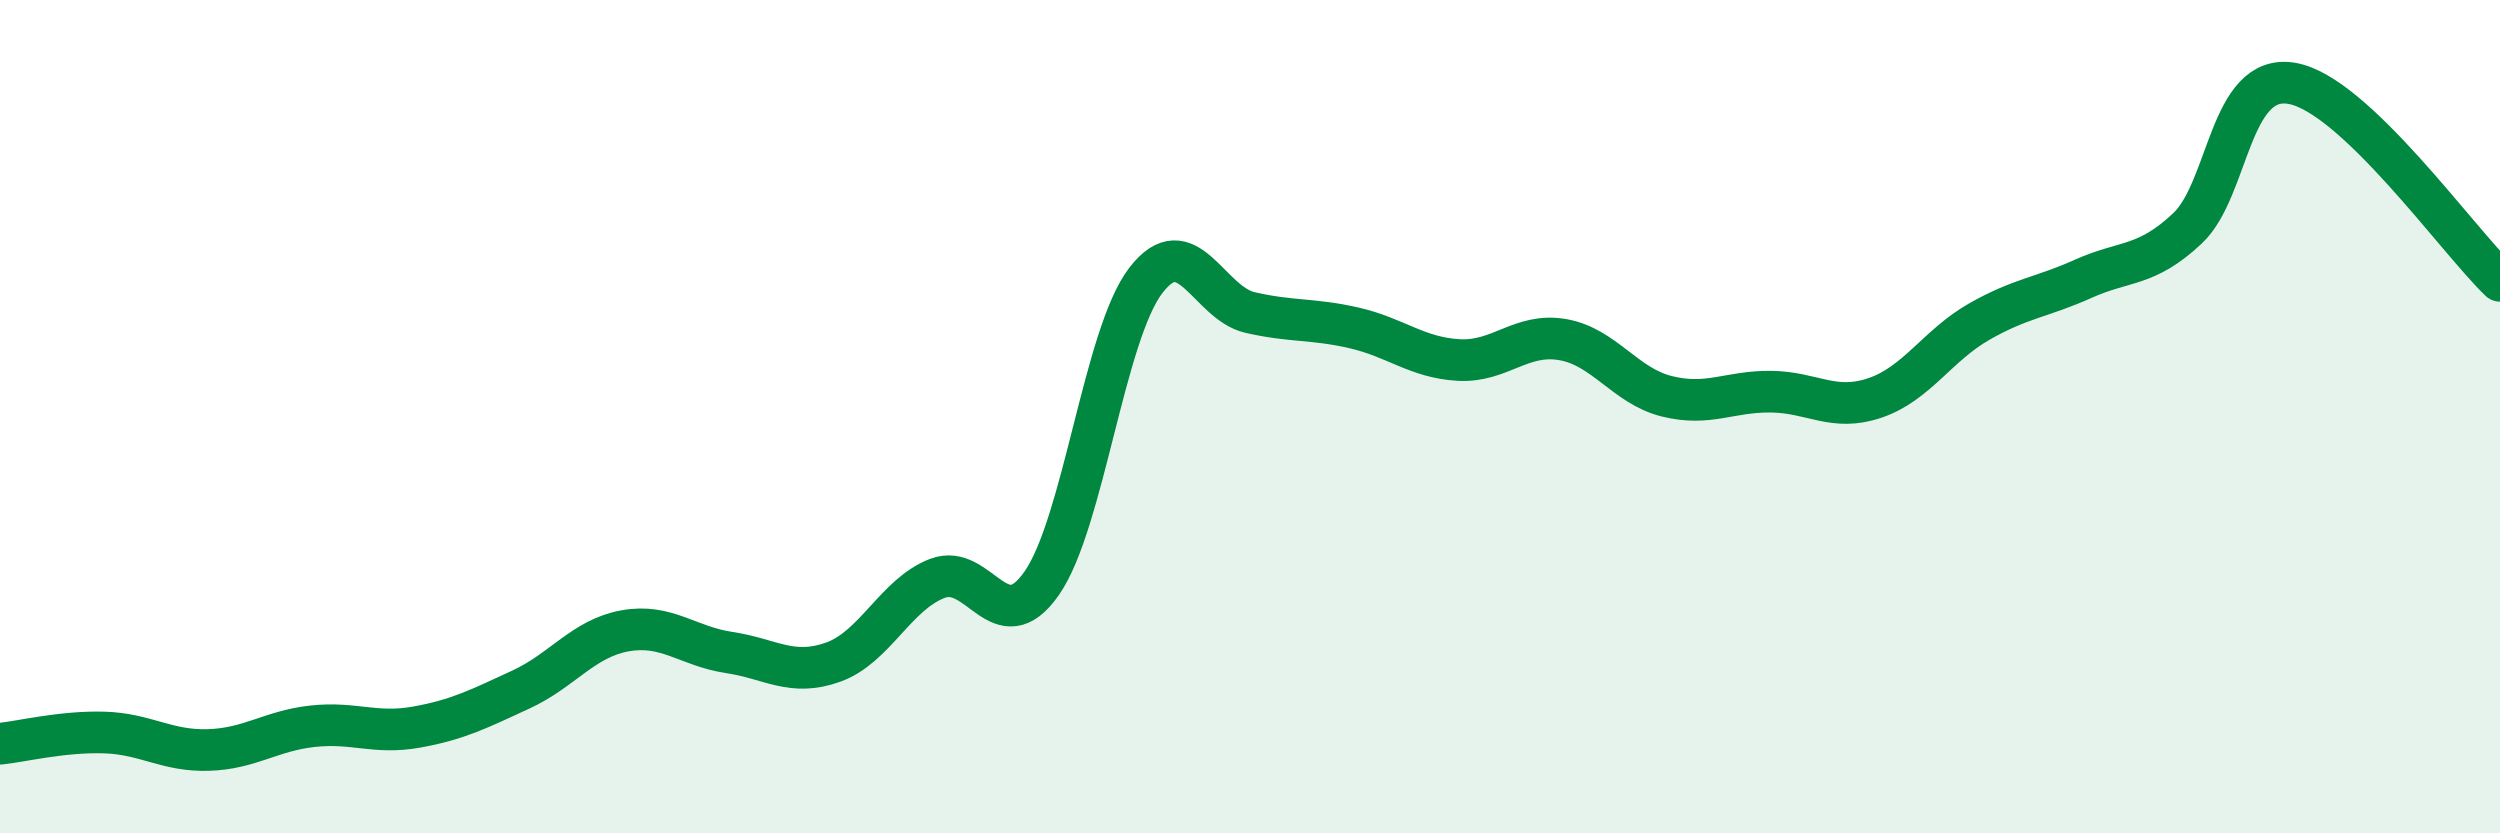
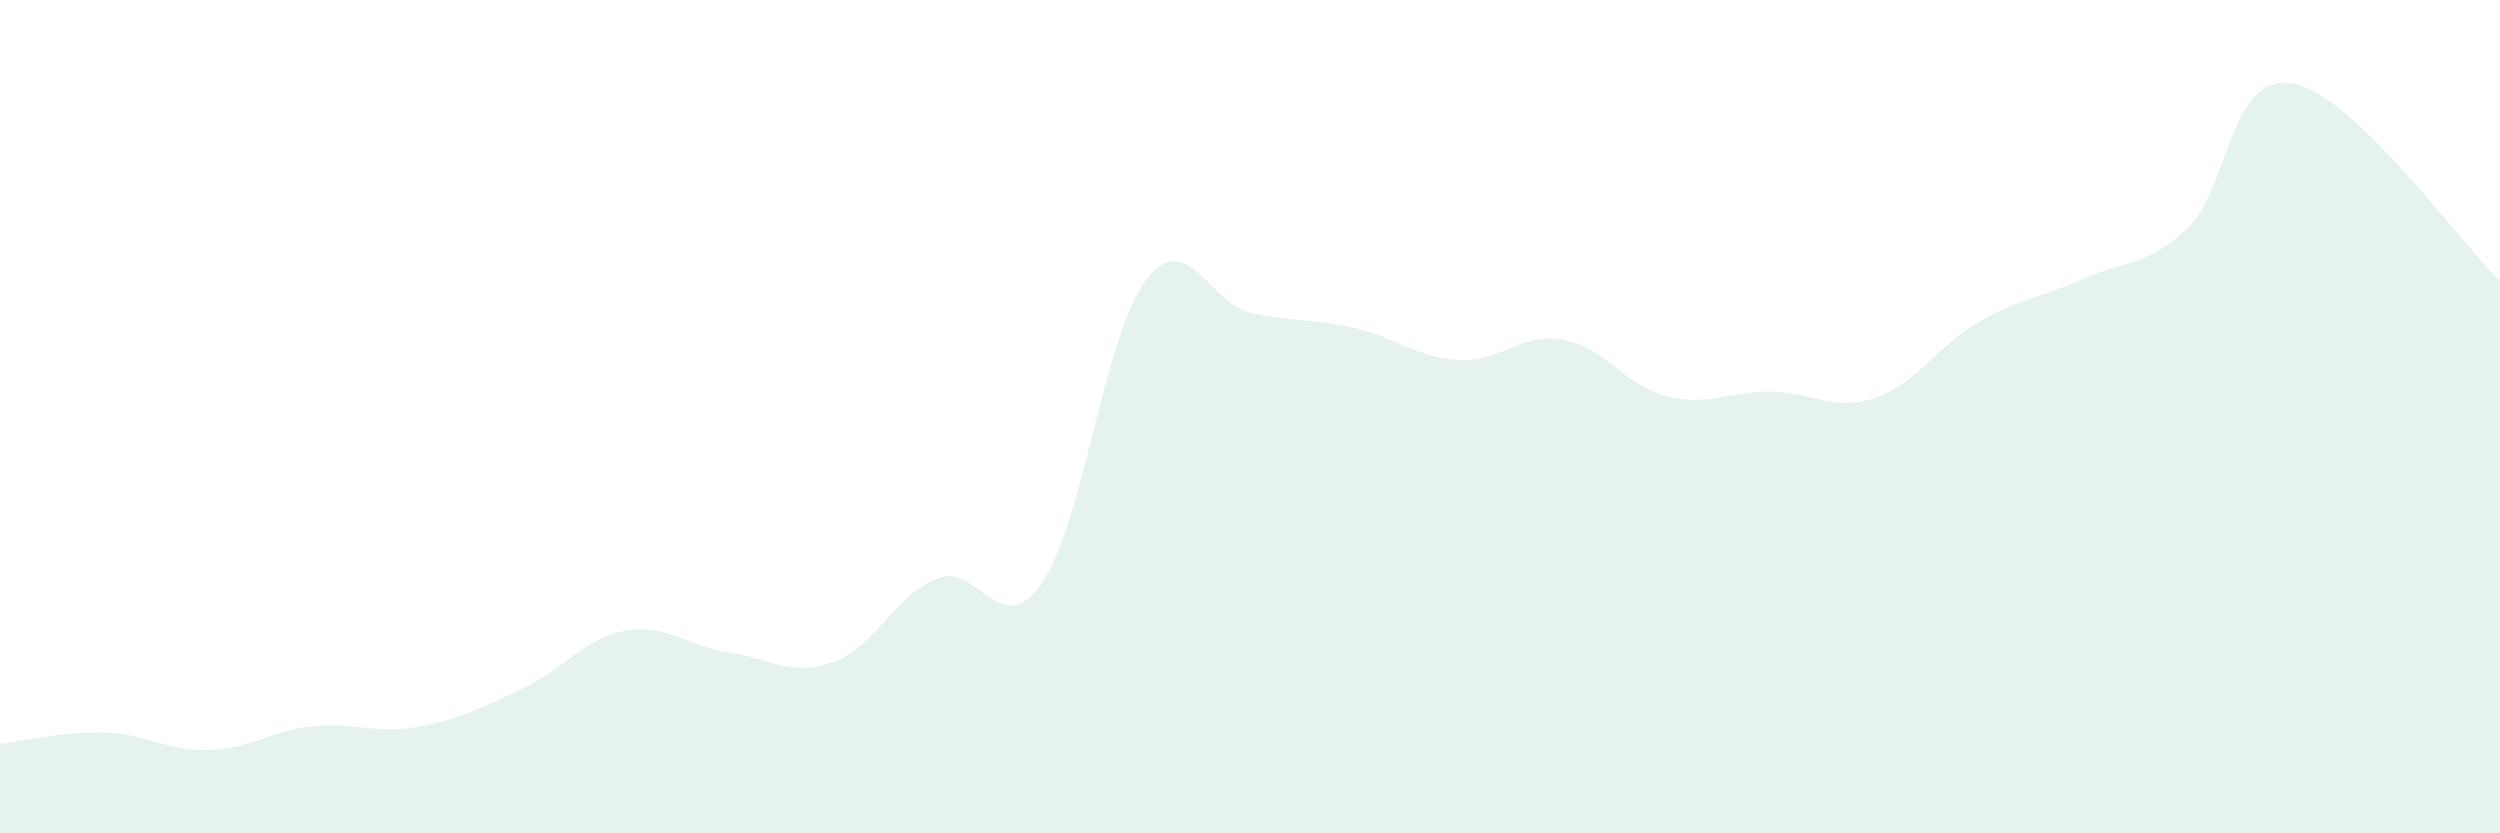
<svg xmlns="http://www.w3.org/2000/svg" width="60" height="20" viewBox="0 0 60 20">
  <path d="M 0,17.85 C 0.5,17.8 1.5,17.55 2.5,17.58 C 3.5,17.61 4,18.03 5,18 C 6,17.97 6.5,17.54 7.5,17.43 C 8.5,17.32 9,17.63 10,17.45 C 11,17.27 11.5,17.01 12.5,16.55 C 13.5,16.09 14,15.32 15,15.14 C 16,14.96 16.5,15.51 17.5,15.66 C 18.5,15.81 19,16.25 20,15.89 C 21,15.53 21.5,14.26 22.5,13.88 C 23.5,13.5 24,15.43 25,14 C 26,12.57 26.5,8.03 27.5,6.73 C 28.5,5.43 29,7.27 30,7.5 C 31,7.73 31.5,7.64 32.5,7.87 C 33.5,8.1 34,8.58 35,8.64 C 36,8.7 36.5,7.98 37.5,8.15 C 38.5,8.32 39,9.26 40,9.51 C 41,9.76 41.5,9.39 42.5,9.4 C 43.5,9.41 44,9.89 45,9.55 C 46,9.21 46.5,8.29 47.5,7.72 C 48.5,7.15 49,7.14 50,6.69 C 51,6.24 51.5,6.42 52.5,5.48 C 53.5,4.54 53.5,1.75 55,2 C 56.5,2.25 59,5.79 60,6.74L60 20L0 20Z" fill="#008740" opacity="0.1" stroke-linecap="round" stroke-linejoin="round" />
-   <path d="M 0,17.85 C 0.5,17.8 1.5,17.55 2.5,17.58 C 3.5,17.61 4,18.03 5,18 C 6,17.97 6.5,17.54 7.5,17.43 C 8.5,17.32 9,17.63 10,17.45 C 11,17.27 11.5,17.01 12.5,16.55 C 13.5,16.09 14,15.32 15,15.14 C 16,14.96 16.5,15.51 17.5,15.66 C 18.5,15.81 19,16.25 20,15.89 C 21,15.53 21.5,14.26 22.5,13.88 C 23.5,13.5 24,15.43 25,14 C 26,12.57 26.5,8.03 27.5,6.73 C 28.5,5.43 29,7.27 30,7.5 C 31,7.73 31.5,7.64 32.5,7.87 C 33.5,8.1 34,8.58 35,8.64 C 36,8.7 36.5,7.98 37.5,8.15 C 38.5,8.32 39,9.26 40,9.51 C 41,9.76 41.5,9.39 42.5,9.4 C 43.5,9.41 44,9.89 45,9.55 C 46,9.21 46.5,8.29 47.5,7.72 C 48.5,7.15 49,7.14 50,6.69 C 51,6.24 51.5,6.42 52.5,5.48 C 53.5,4.54 53.5,1.75 55,2 C 56.5,2.25 59,5.79 60,6.74" stroke="#008740" stroke-width="1" fill="none" stroke-linecap="round" stroke-linejoin="round" />
</svg>